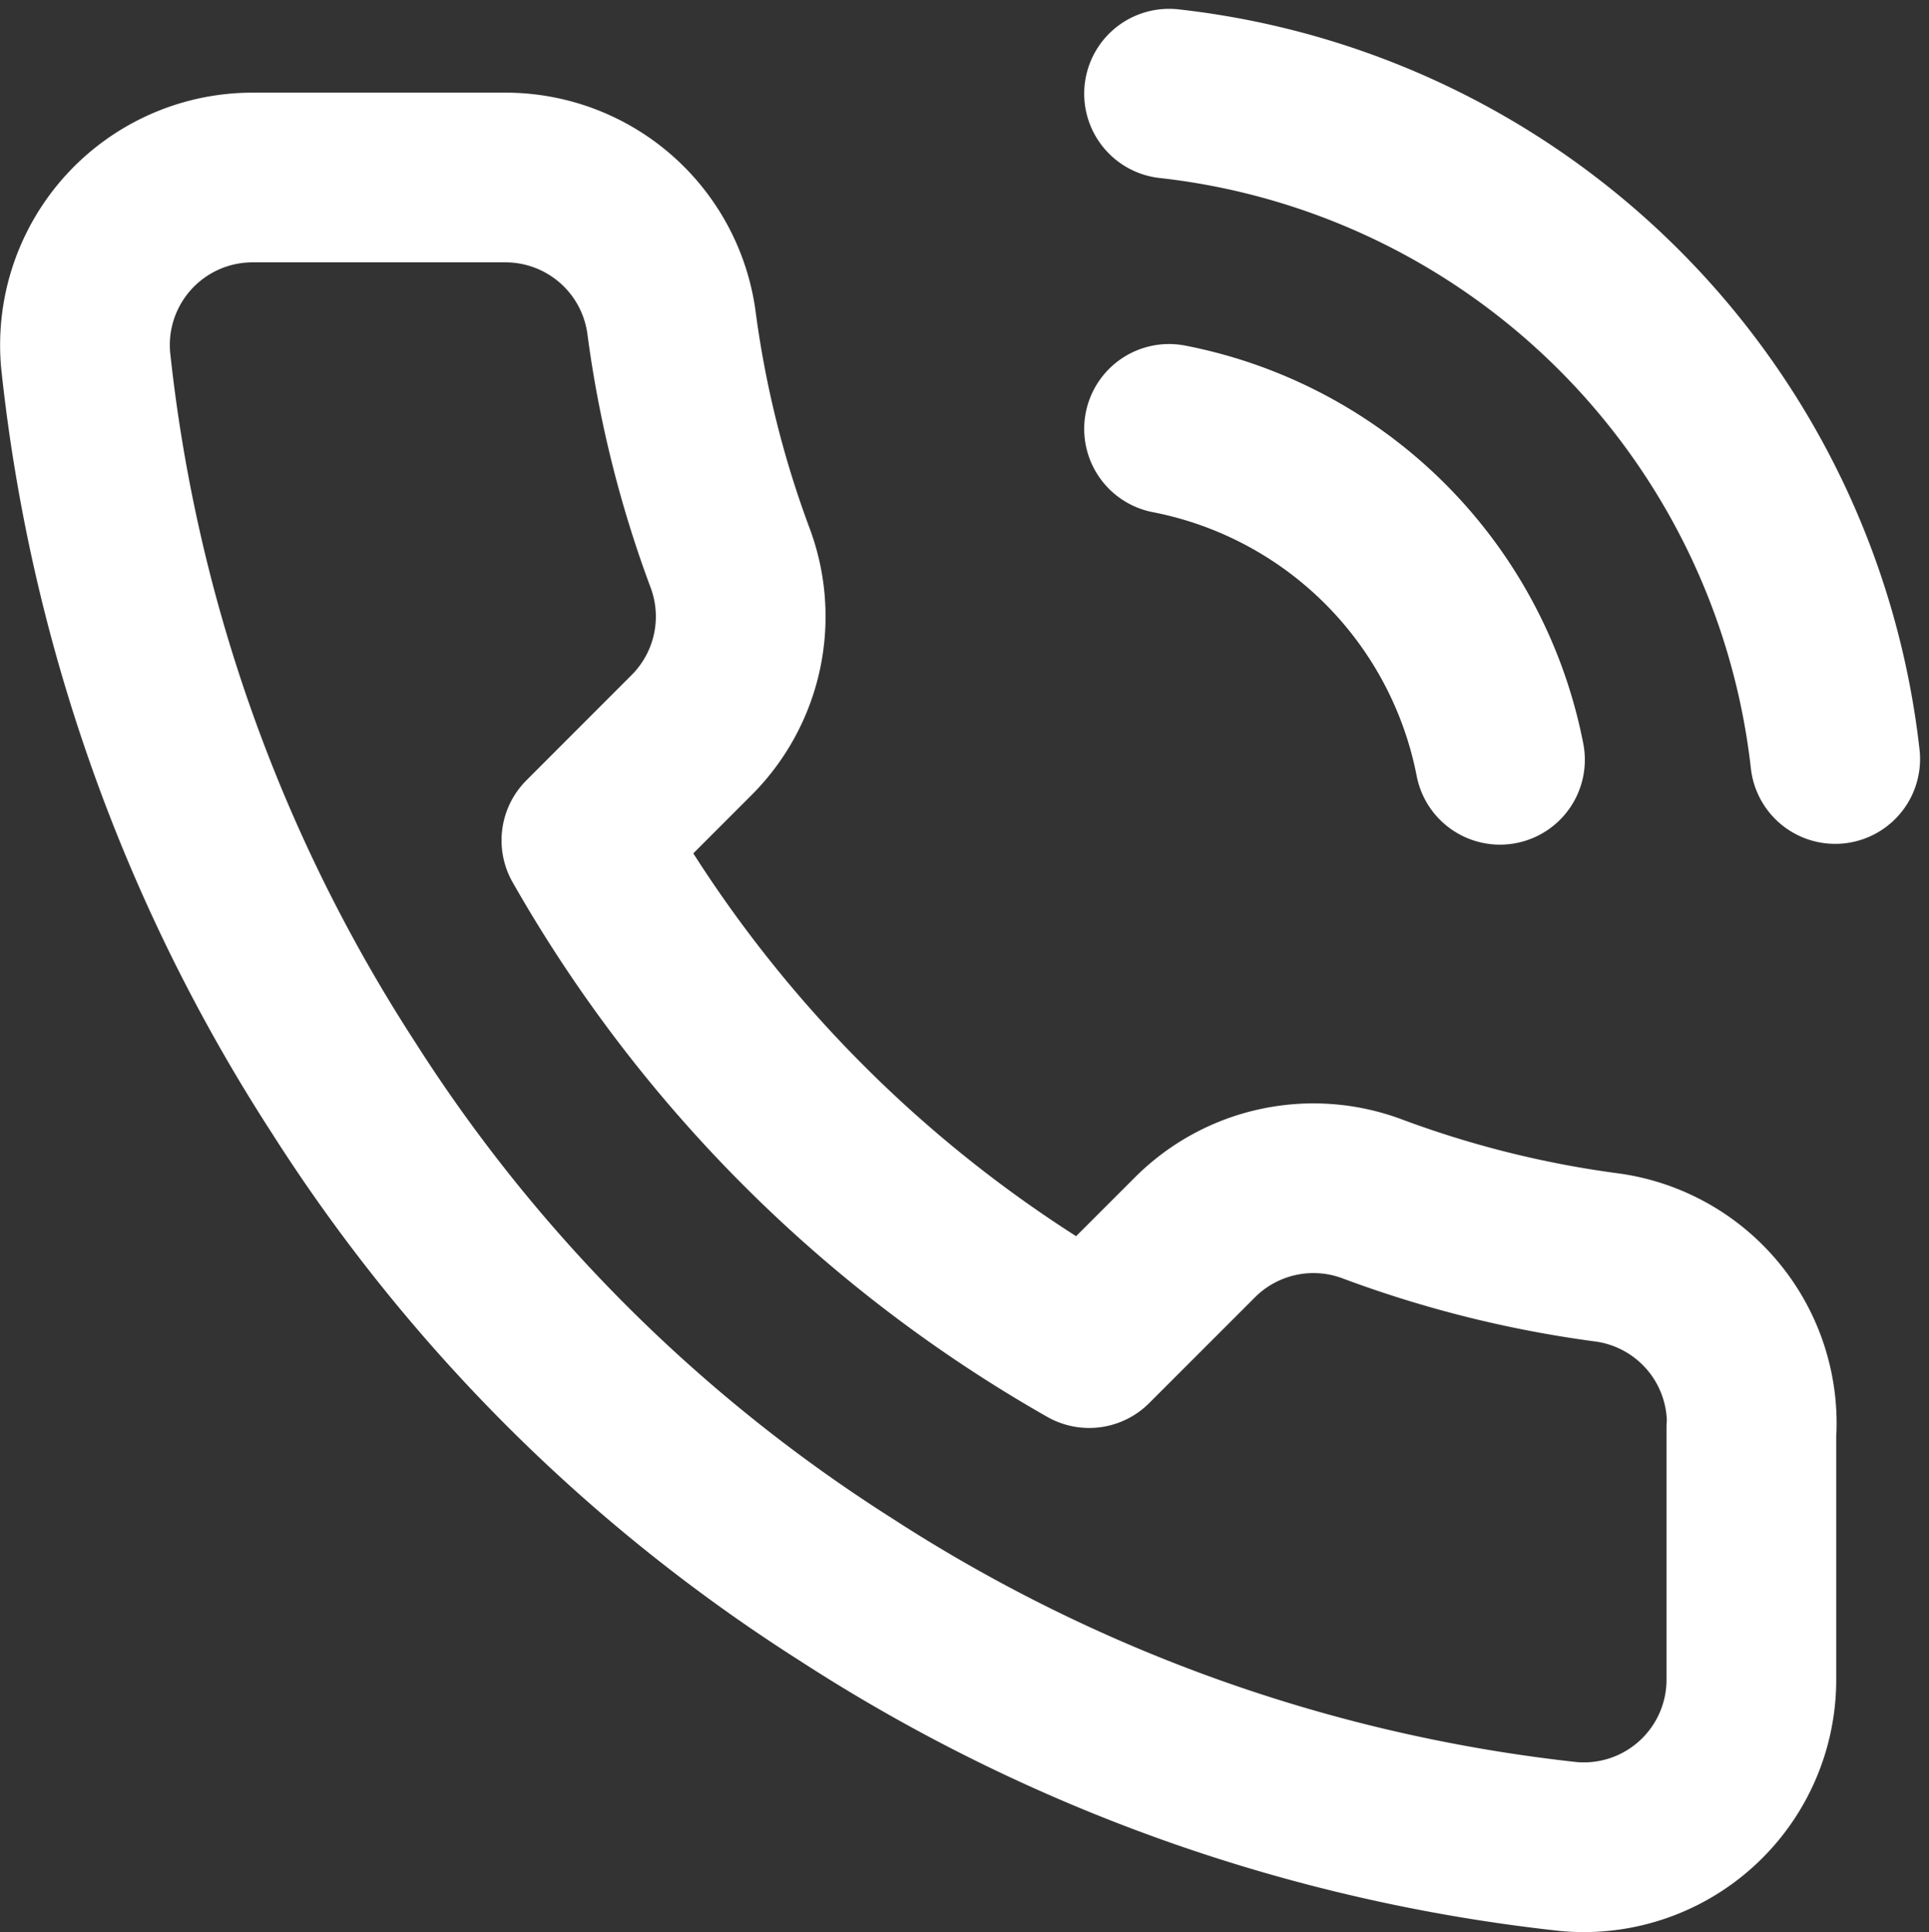
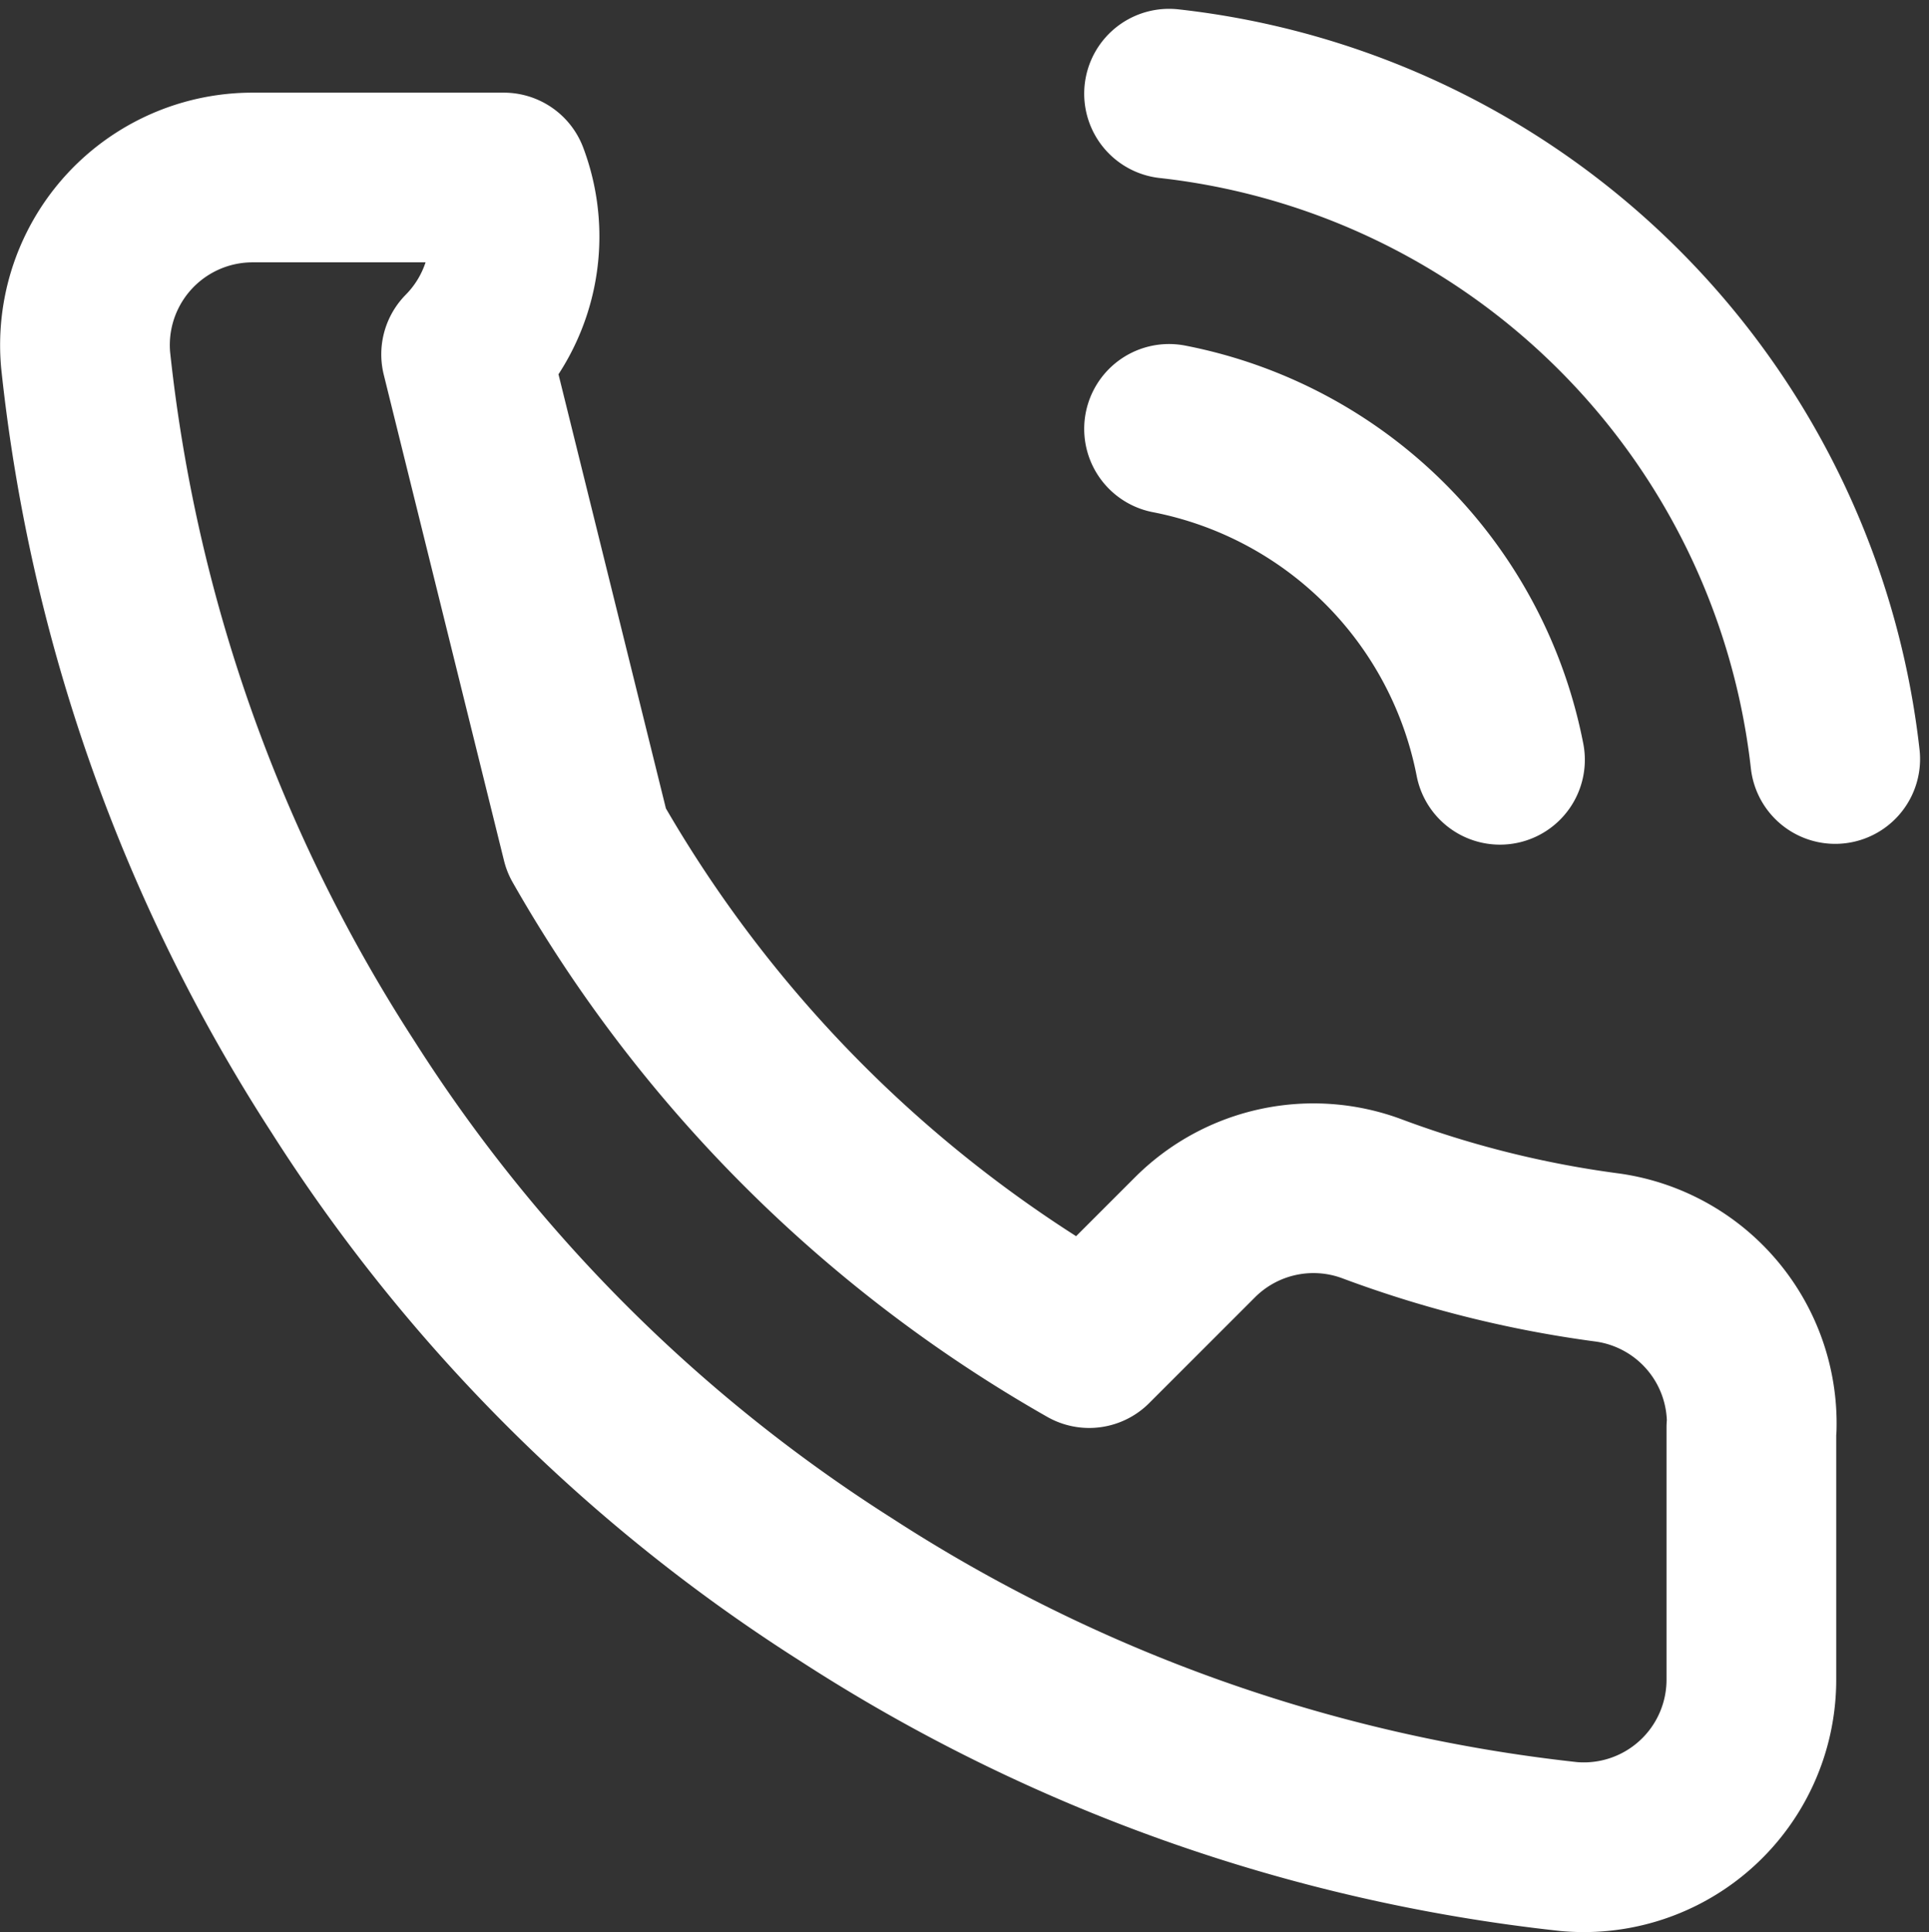
<svg xmlns="http://www.w3.org/2000/svg" width="17.05" height="17.08" viewBox="0 0 17.05 17.08">
  <rect x="0" y="0" width="17.05" height="17.08" fill="#333333" stroke="none" />
-   <path d="M12.75,4.463a3.7,3.7,0,0,1,2.925,2.925M12.75,1.5a6.666,6.666,0,0,1,5.888,5.881m-.741,5.91v2.222a1.481,1.481,0,0,1-1.615,1.481A14.657,14.657,0,0,1,9.891,14.72a14.442,14.442,0,0,1-4.444-4.444A14.657,14.657,0,0,1,3.174,3.855,1.481,1.481,0,0,1,4.648,2.241H6.87A1.481,1.481,0,0,1,8.351,3.515,9.51,9.51,0,0,0,8.869,5.6a1.481,1.481,0,0,1-.333,1.563L7.6,8.1a11.85,11.85,0,0,0,4.444,4.444l.941-.941a1.481,1.481,0,0,1,1.563-.333,9.509,9.509,0,0,0,2.081.518A1.481,1.481,0,0,1,17.9,13.291Z" transform="translate(-2.417 -0.672)" fill="none" stroke="#fff" stroke-linecap="round" stroke-linejoin="round" stroke-width="1.5" />
+   <path d="M12.75,4.463a3.7,3.7,0,0,1,2.925,2.925M12.75,1.5a6.666,6.666,0,0,1,5.888,5.881m-.741,5.91v2.222a1.481,1.481,0,0,1-1.615,1.481A14.657,14.657,0,0,1,9.891,14.72a14.442,14.442,0,0,1-4.444-4.444A14.657,14.657,0,0,1,3.174,3.855,1.481,1.481,0,0,1,4.648,2.241H6.87a1.481,1.481,0,0,1-.333,1.563L7.6,8.1a11.85,11.85,0,0,0,4.444,4.444l.941-.941a1.481,1.481,0,0,1,1.563-.333,9.509,9.509,0,0,0,2.081.518A1.481,1.481,0,0,1,17.9,13.291Z" transform="translate(-2.417 -0.672)" fill="none" stroke="#fff" stroke-linecap="round" stroke-linejoin="round" stroke-width="1.5" />
</svg>